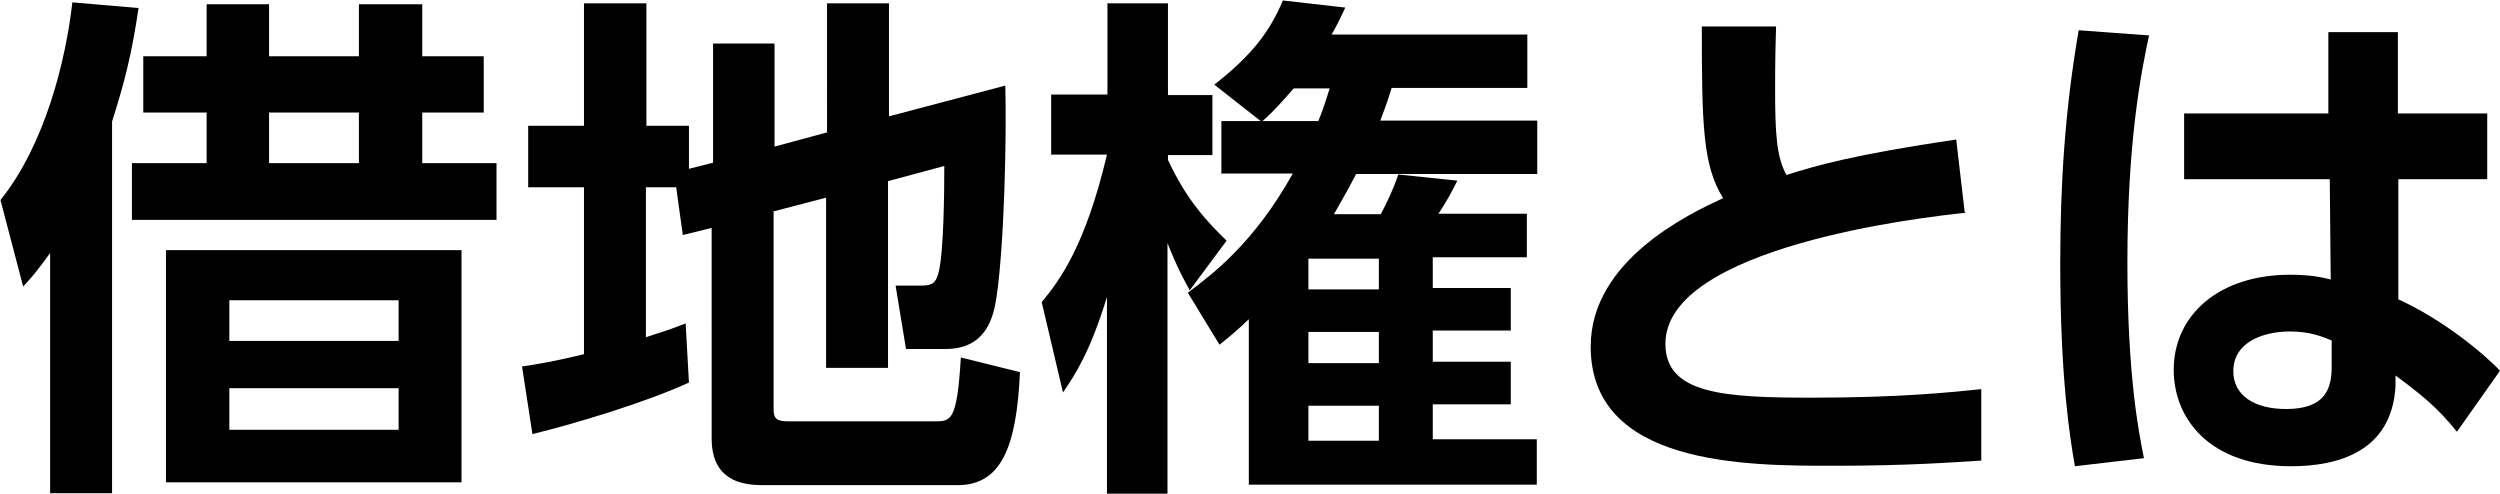
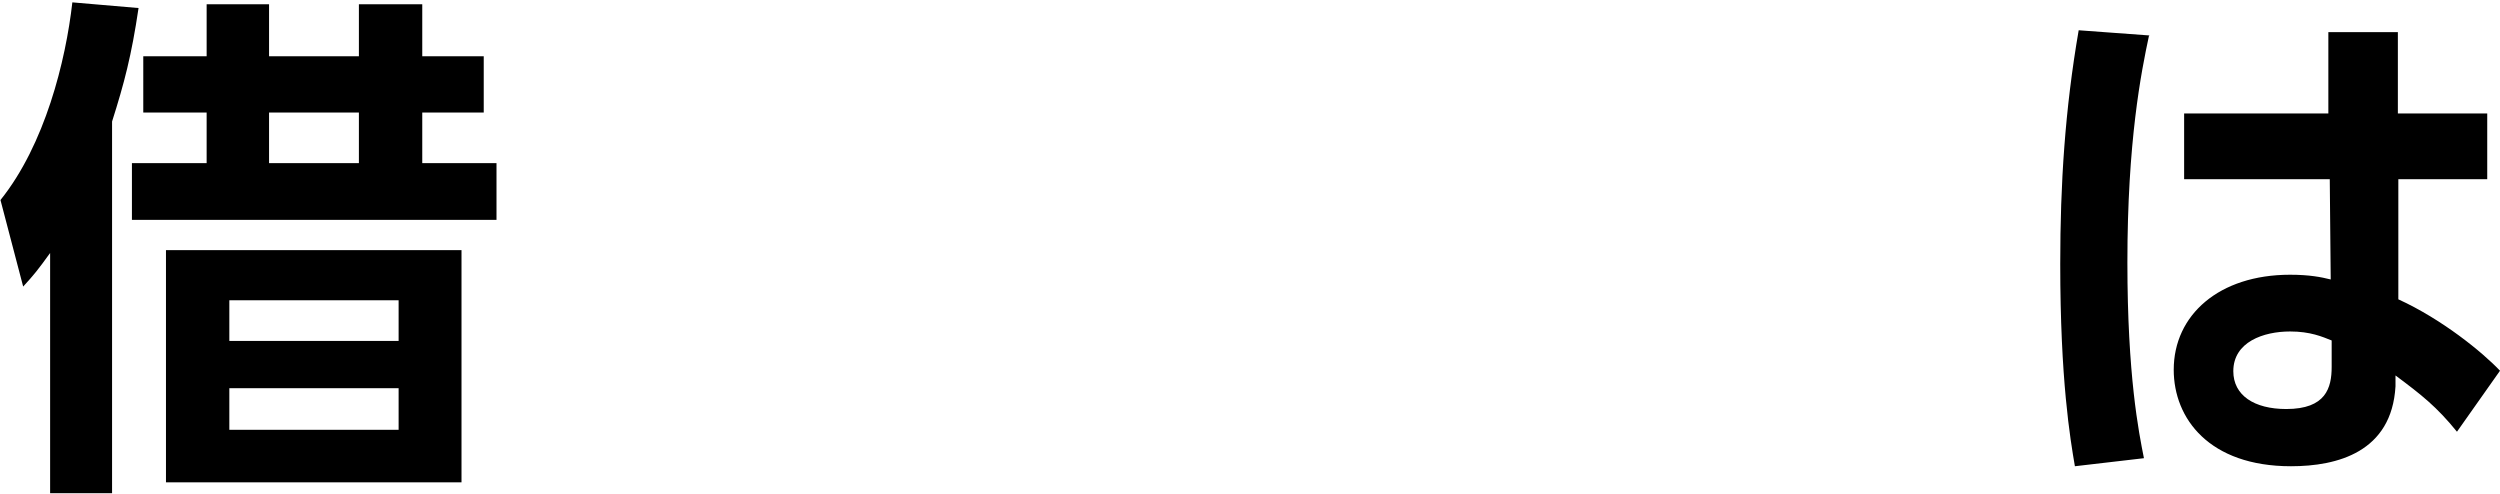
<svg xmlns="http://www.w3.org/2000/svg" id="_レイヤー_2" viewBox="0 0 52.87 10.44">
  <g id="_レイヤー_3">
    <g>
      <path d="M2.37,10.43H1.06V5.35c-.26,.36-.34,.46-.57,.71l-.48-1.83C.95,3.06,1.39,1.29,1.53,.05l1.4,.12c-.15,1.01-.3,1.58-.56,2.4v7.86ZM5.69,.09V1.19h1.9V.09h1.34V1.19h1.3v1.19h-1.3v1.07h1.57v1.2H2.79v-1.2h1.58v-1.07h-1.34V1.19h1.34V.09h1.31Zm4.07,10.11H3.51V5.29h6.25v4.91Zm-1.33-3.85h-3.58v.86h3.58v-.86Zm0,1.86h-3.58v.88h3.58v-.88Zm-.84-5.83h-1.9v1.07h1.9v-1.07Z" />
-       <path d="M14.32,3.96h-.66v3.17c.38-.12,.56-.18,.84-.29l.07,1.25c-.91,.42-2.41,.87-3.31,1.09l-.22-1.43c.34-.05,.7-.11,1.31-.26V3.96h-1.18v-1.3h1.18V.07h1.32V2.66h.9v.91l.51-.13V.92h1.3V3.1l1.11-.3V.07h1.31V2.46l2.46-.65c.03,1.03-.02,3.4-.19,4.5-.06,.37-.2,1.07-1.07,1.07h-.84l-.22-1.34h.53c.23,0,.32-.04,.38-.28,.11-.44,.12-1.72,.12-2.25l-1.19,.32v3.95h-1.31v-3.6l-1.11,.29v4.18c0,.21,.07,.26,.31,.26h3.1c.34,0,.47,0,.55-1.35l1.25,.31c-.07,1.59-.4,2.39-1.32,2.39h-4.14c-.85,0-1.06-.47-1.06-.99V4.82l-.61,.15-.14-1.01Z" />
-       <path d="M25.15,6.12c-.11-.2-.25-.45-.46-.98v5.3h-1.28V6.28c-.36,1.17-.67,1.64-.93,2.02l-.45-1.91c.37-.45,.92-1.17,1.38-3.12h-1.18v-1.27h1.19V.07h1.28v1.94h.94v1.27h-.94v.1c.39,.85,.84,1.32,1.24,1.71l-.78,1.05Zm.68-2.43v-1.13h.83l-.98-.77c.78-.61,1.17-1.11,1.45-1.78l1.32,.15c-.12,.26-.19,.4-.29,.57h4.14V1.86h-2.87c-.1,.33-.15,.45-.24,.69h3.32v1.13h-3.83c-.23,.44-.33,.6-.47,.85h.99c.13-.24,.28-.56,.37-.84l1.25,.13c-.12,.24-.22,.43-.4,.7h1.87v.92h-1.99v.65h1.65v.9h-1.65v.66h1.65v.9h-1.65v.74h2.2v.96h-6.09v-3.5c-.25,.24-.36,.33-.62,.54l-.67-1.1c.52-.39,1.4-1.05,2.22-2.52h-1.52Zm2.05-1.13c.11-.27,.15-.41,.24-.69h-.76c-.23,.26-.42,.48-.66,.69h1.18Zm1.28,2.91h-1.49v.65h1.49v-.65Zm0,1.55h-1.49v.66h1.49v-.66Zm0,1.56h-1.49v.74h1.49v-.74Z" />
-       <path d="M41.57,4.5c-.9,.09-6.35,.72-6.35,2.77,0,1.07,1.25,1.14,3.12,1.14s2.97-.12,3.56-.18v1.51c-.64,.04-1.56,.11-3.14,.11-1.83,0-5.12,0-5.12-2.52,0-1.83,2.09-2.81,2.8-3.14-.43-.69-.45-1.55-.45-3.63h1.57c-.01,.34-.02,.7-.02,1.3,0,.98,.03,1.46,.24,1.84,.63-.2,1.43-.43,3.59-.75l.18,1.54Z" />
      <path d="M45.45,.74c-.17,.79-.46,2.25-.46,4.81,0,2.39,.24,3.59,.35,4.14l-1.46,.17c-.1-.58-.31-1.83-.31-4.28,0-1.69,.1-3.26,.39-4.94l1.5,.11Zm7.15,1.66v1.39h-1.88v2.54c.92,.42,1.77,1.11,2.15,1.51l-.91,1.29c-.43-.53-.75-.78-1.3-1.19v.23c-.08,1.39-1.23,1.69-2.21,1.69-1.73,0-2.48-1.01-2.48-2.04,0-1.16,.96-2.01,2.46-2.01,.41,0,.66,.05,.86,.1l-.02-2.12h-3.08v-1.39h3.05V.68s1.47,0,1.47,0v1.72h1.89Zm-3.29,4.8c-.2-.08-.45-.19-.88-.19-.56,0-1.2,.22-1.2,.84,0,.51,.44,.8,1.12,.8,.84,0,.96-.45,.96-.89v-.56Z" />
    </g>
  </g>
</svg>